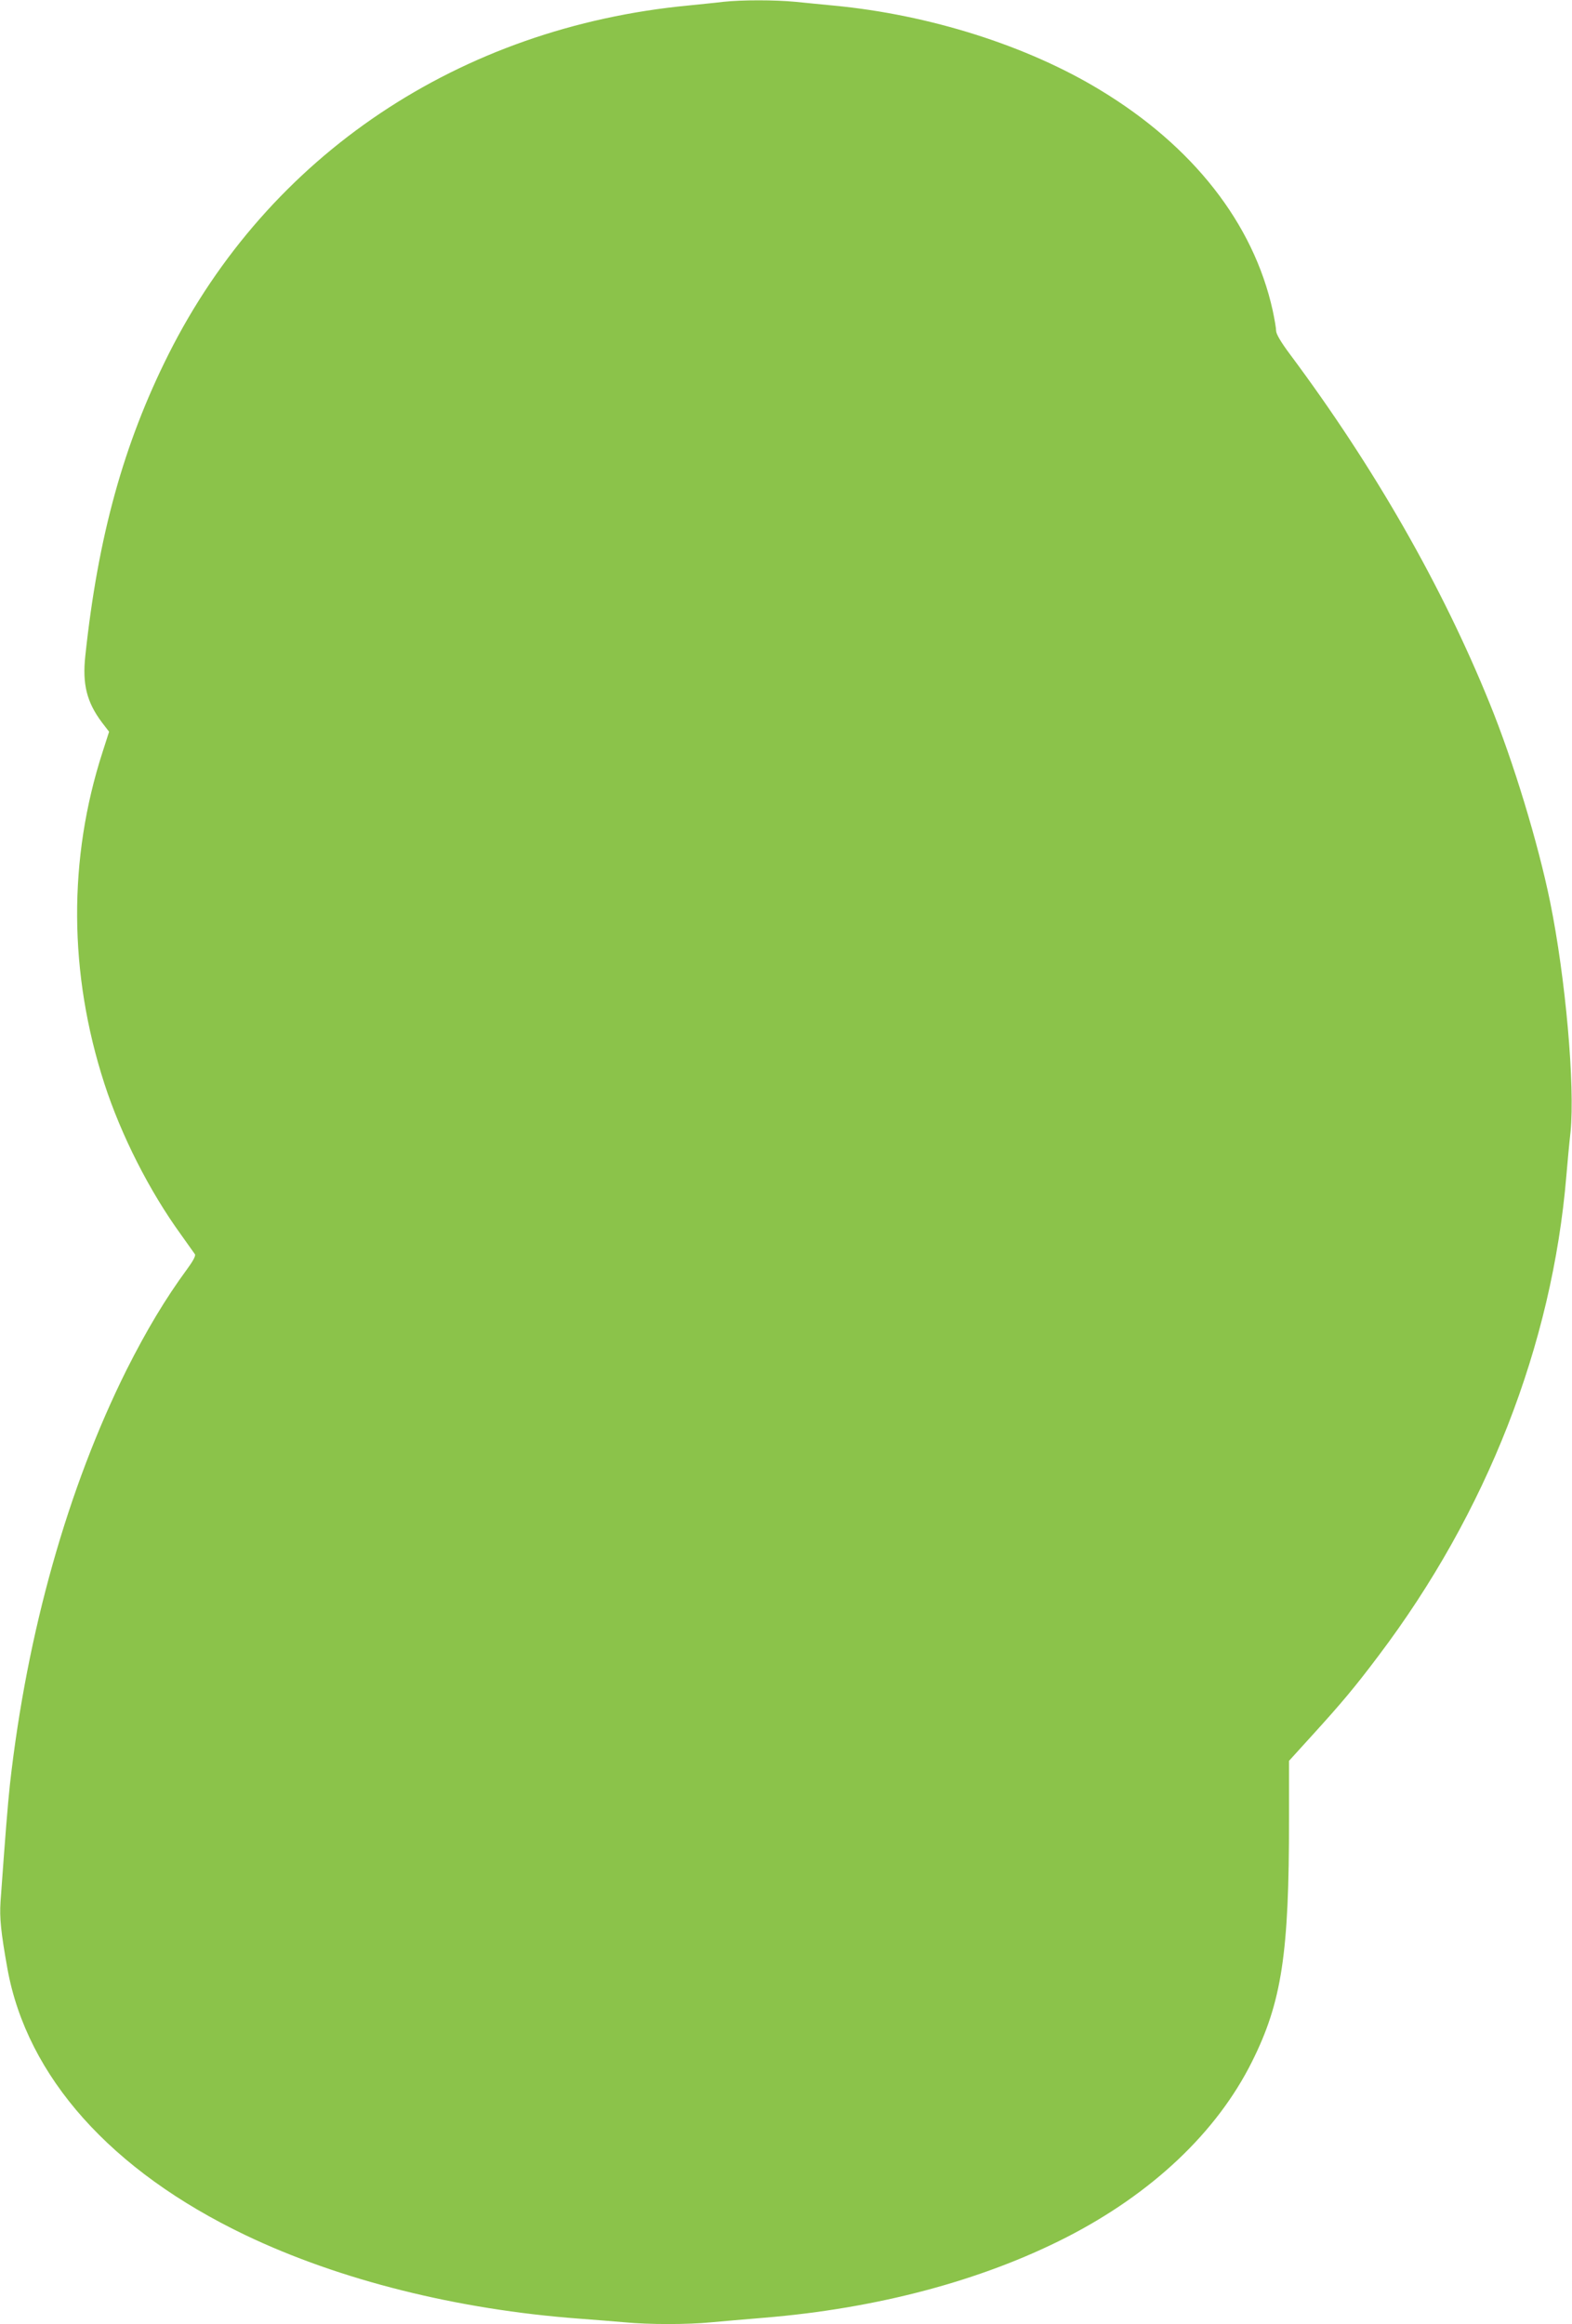
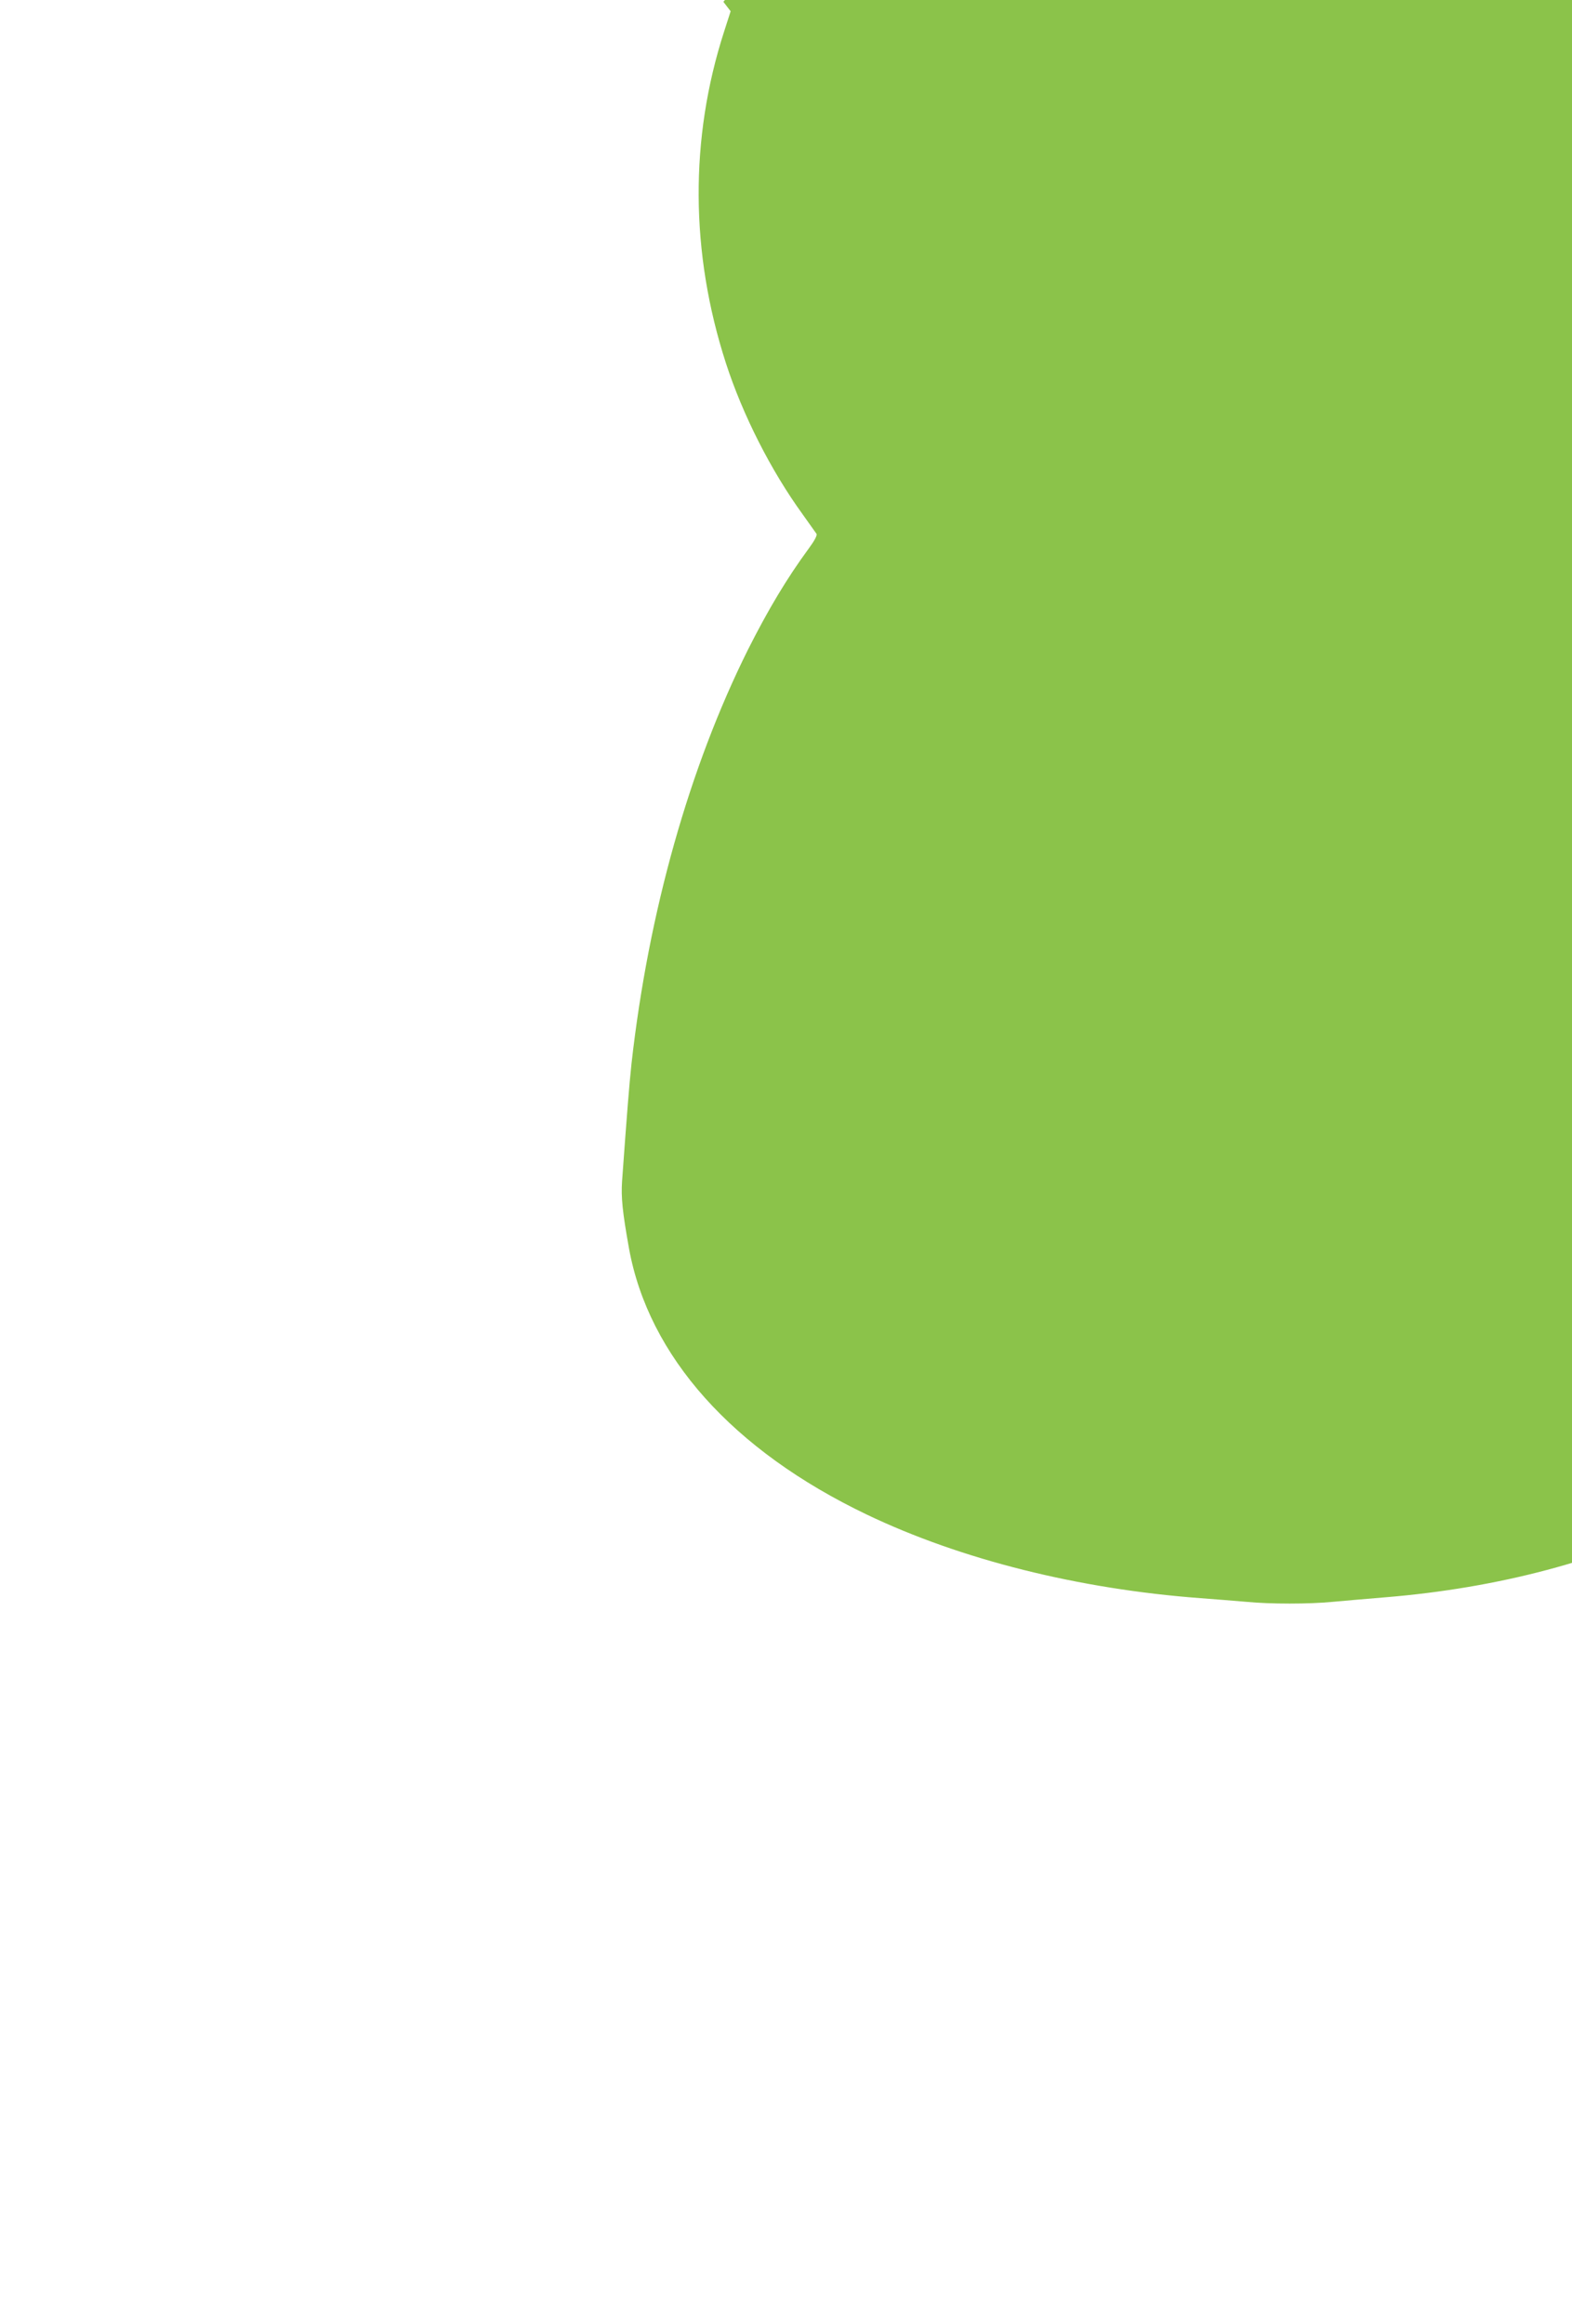
<svg xmlns="http://www.w3.org/2000/svg" version="1.0" width="866pt" height="1280pt" viewBox="0 0 866 1280" preserveAspectRatio="xMidYMid meet">
  <g transform="translate(0,1280) scale(0.1,-0.1)" fill="#8bc34a" stroke="none">
-     <path d="M3985 12790 c-38 -5 -124 -13 -190 -20 -1264 -120 -2315 -824 -2866 -1920 -248 -494 -389 -1004 -459 -1662 -17 -156 8 -255 91 -366 l40 -52 -36 -112 c-190 -588 -187 -1218 10 -1826 92 -284 248 -592 423 -833 37 -52 71 -100 76 -107 5 -8 -11 -38 -42 -80 -122 -166 -225 -339 -335 -557 -323 -648 -548 -1444 -642 -2280 -13 -122 -25 -273 -52 -648 -6 -90 2 -169 38 -370 108 -595 571 -1113 1311 -1467 519 -248 1167 -410 1838 -460 80 -6 192 -15 250 -20 135 -13 347 -13 480 0 58 5 188 17 290 25 620 51 1194 203 1663 442 473 242 830 579 1024 968 164 328 205 596 204 1339 l0 318 129 142 c161 177 235 265 365 438 595 788 956 1709 1034 2643 6 72 16 180 23 241 25 254 -27 848 -113 1269 -66 322 -201 768 -332 1090 -262 647 -635 1299 -1100 1923 -51 68 -77 113 -77 130 0 15 -9 66 -19 113 -106 479 -439 904 -950 1213 -403 245 -941 415 -1466 465 -60 6 -156 15 -213 21 -117 11 -293 11 -397 0z" />
+     <path d="M3985 12790 l40 -52 -36 -112 c-190 -588 -187 -1218 10 -1826 92 -284 248 -592 423 -833 37 -52 71 -100 76 -107 5 -8 -11 -38 -42 -80 -122 -166 -225 -339 -335 -557 -323 -648 -548 -1444 -642 -2280 -13 -122 -25 -273 -52 -648 -6 -90 2 -169 38 -370 108 -595 571 -1113 1311 -1467 519 -248 1167 -410 1838 -460 80 -6 192 -15 250 -20 135 -13 347 -13 480 0 58 5 188 17 290 25 620 51 1194 203 1663 442 473 242 830 579 1024 968 164 328 205 596 204 1339 l0 318 129 142 c161 177 235 265 365 438 595 788 956 1709 1034 2643 6 72 16 180 23 241 25 254 -27 848 -113 1269 -66 322 -201 768 -332 1090 -262 647 -635 1299 -1100 1923 -51 68 -77 113 -77 130 0 15 -9 66 -19 113 -106 479 -439 904 -950 1213 -403 245 -941 415 -1466 465 -60 6 -156 15 -213 21 -117 11 -293 11 -397 0z" />
  </g>
</svg>